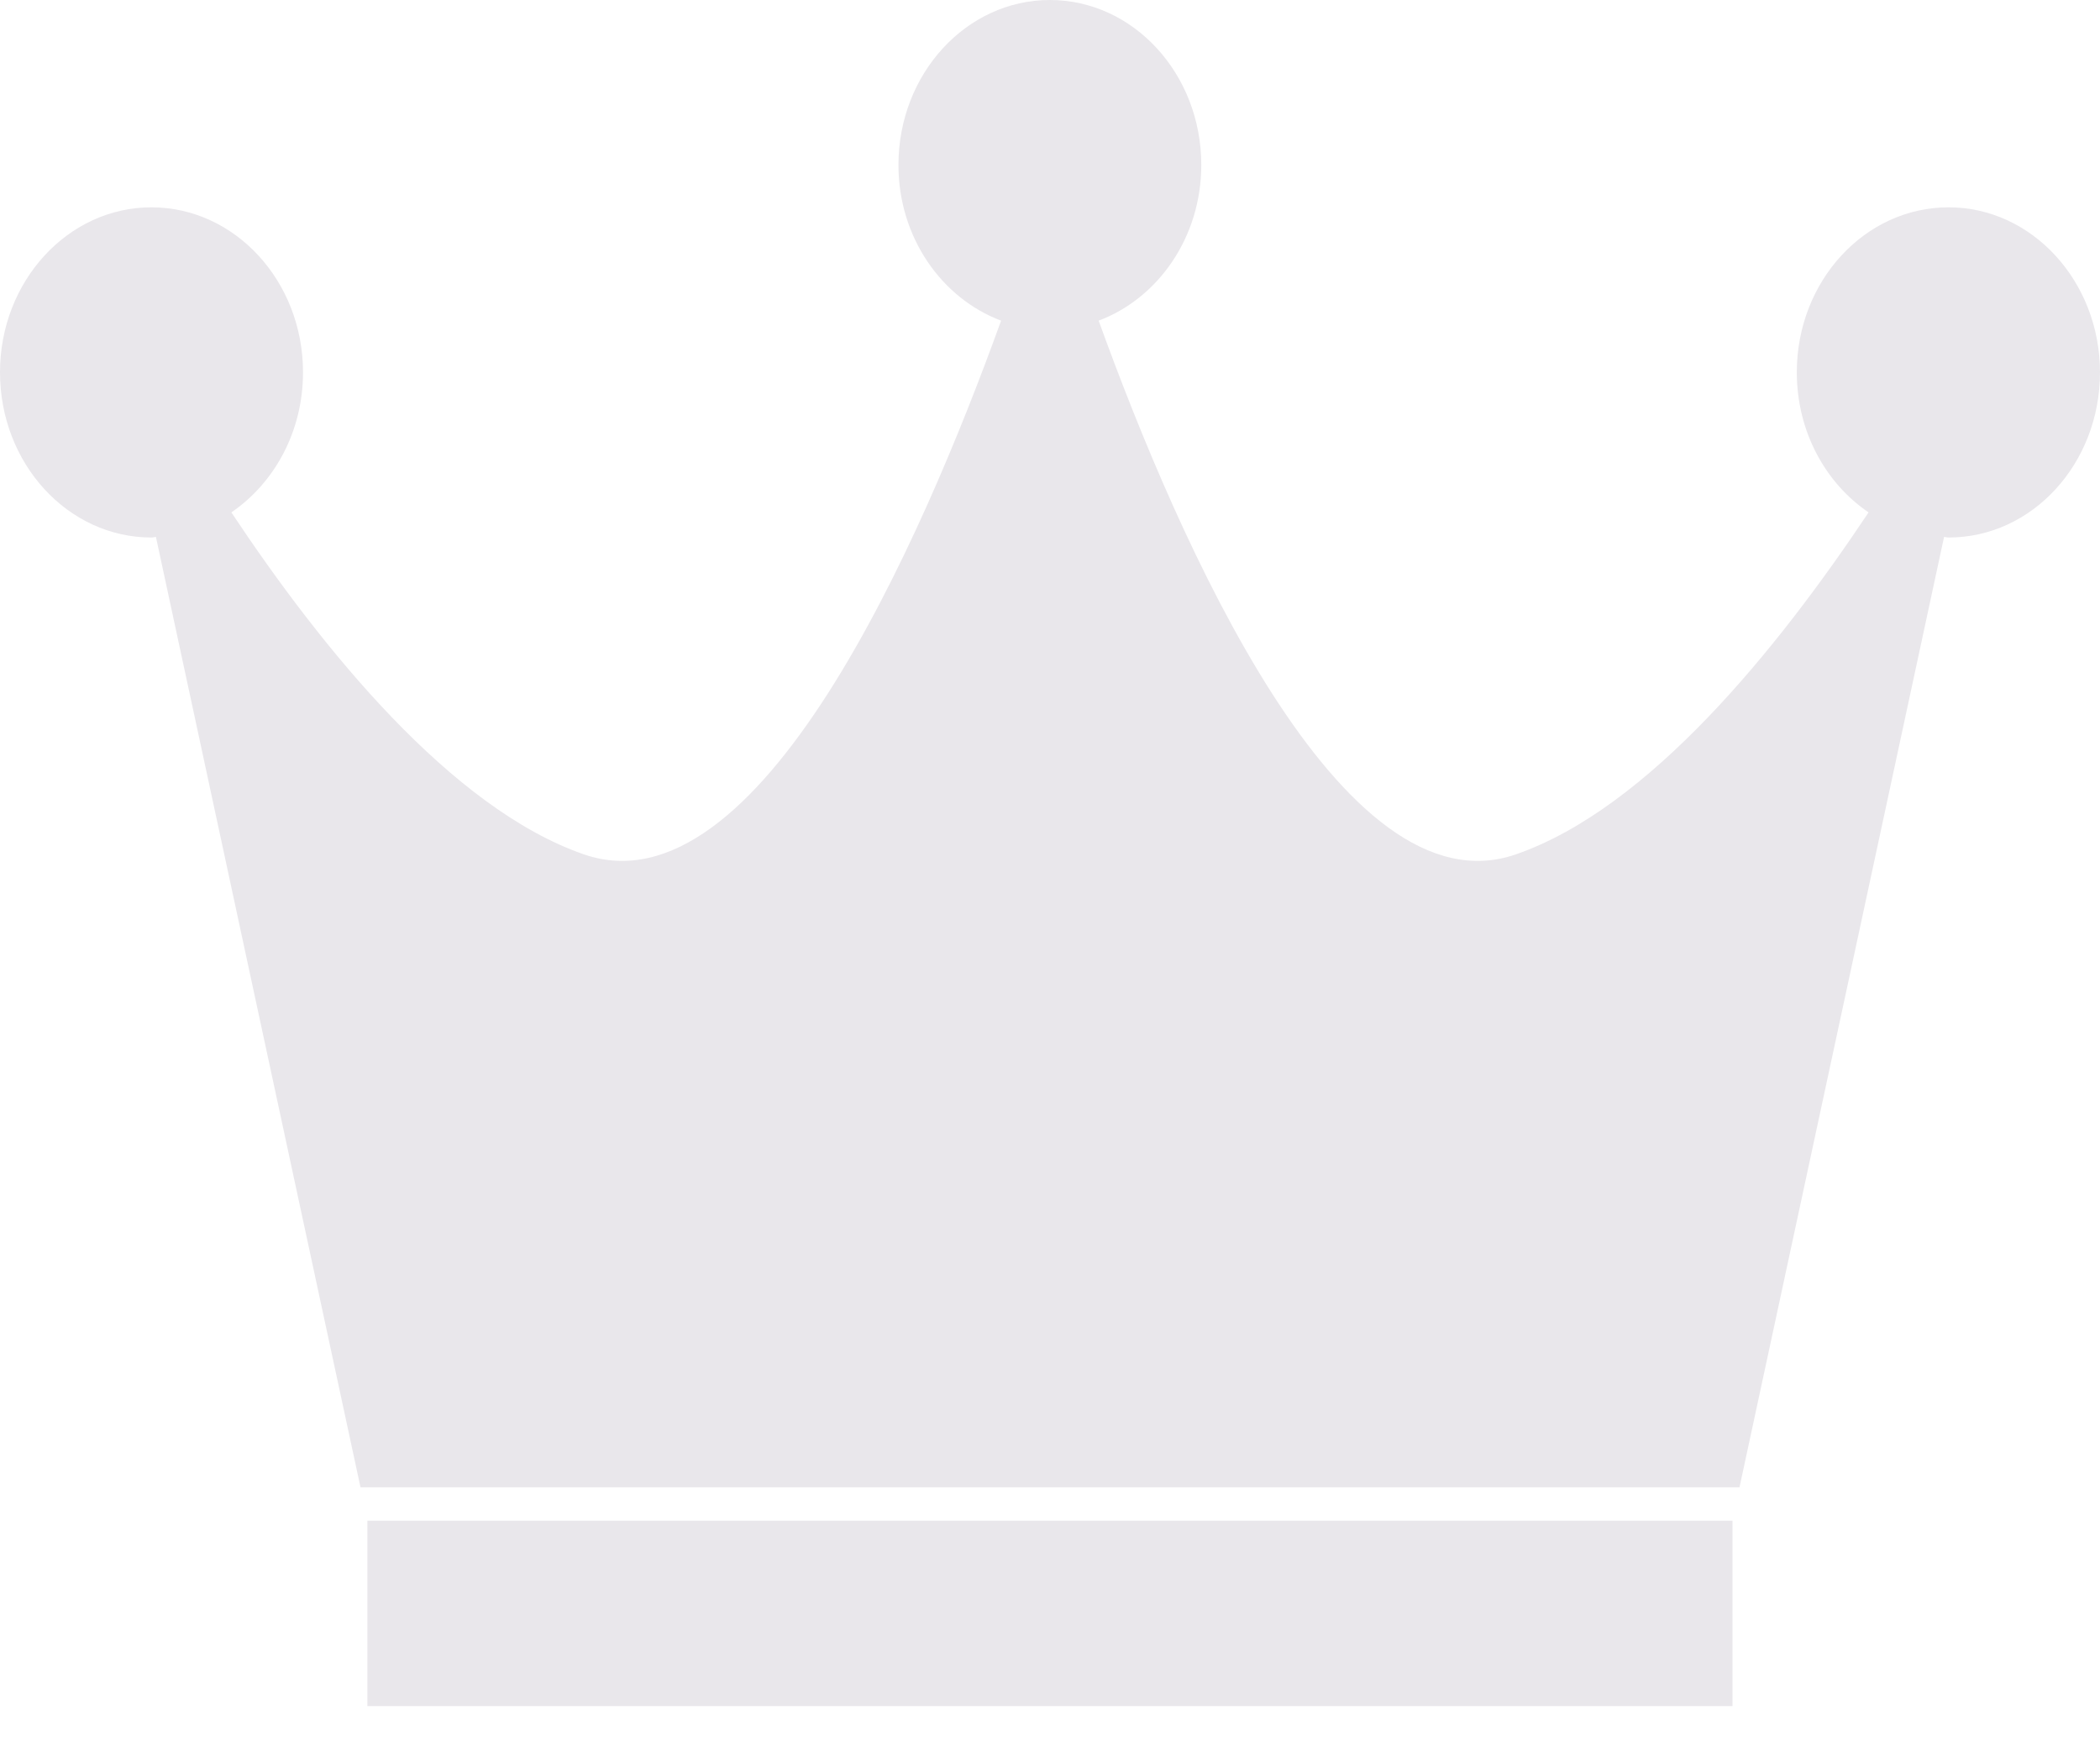
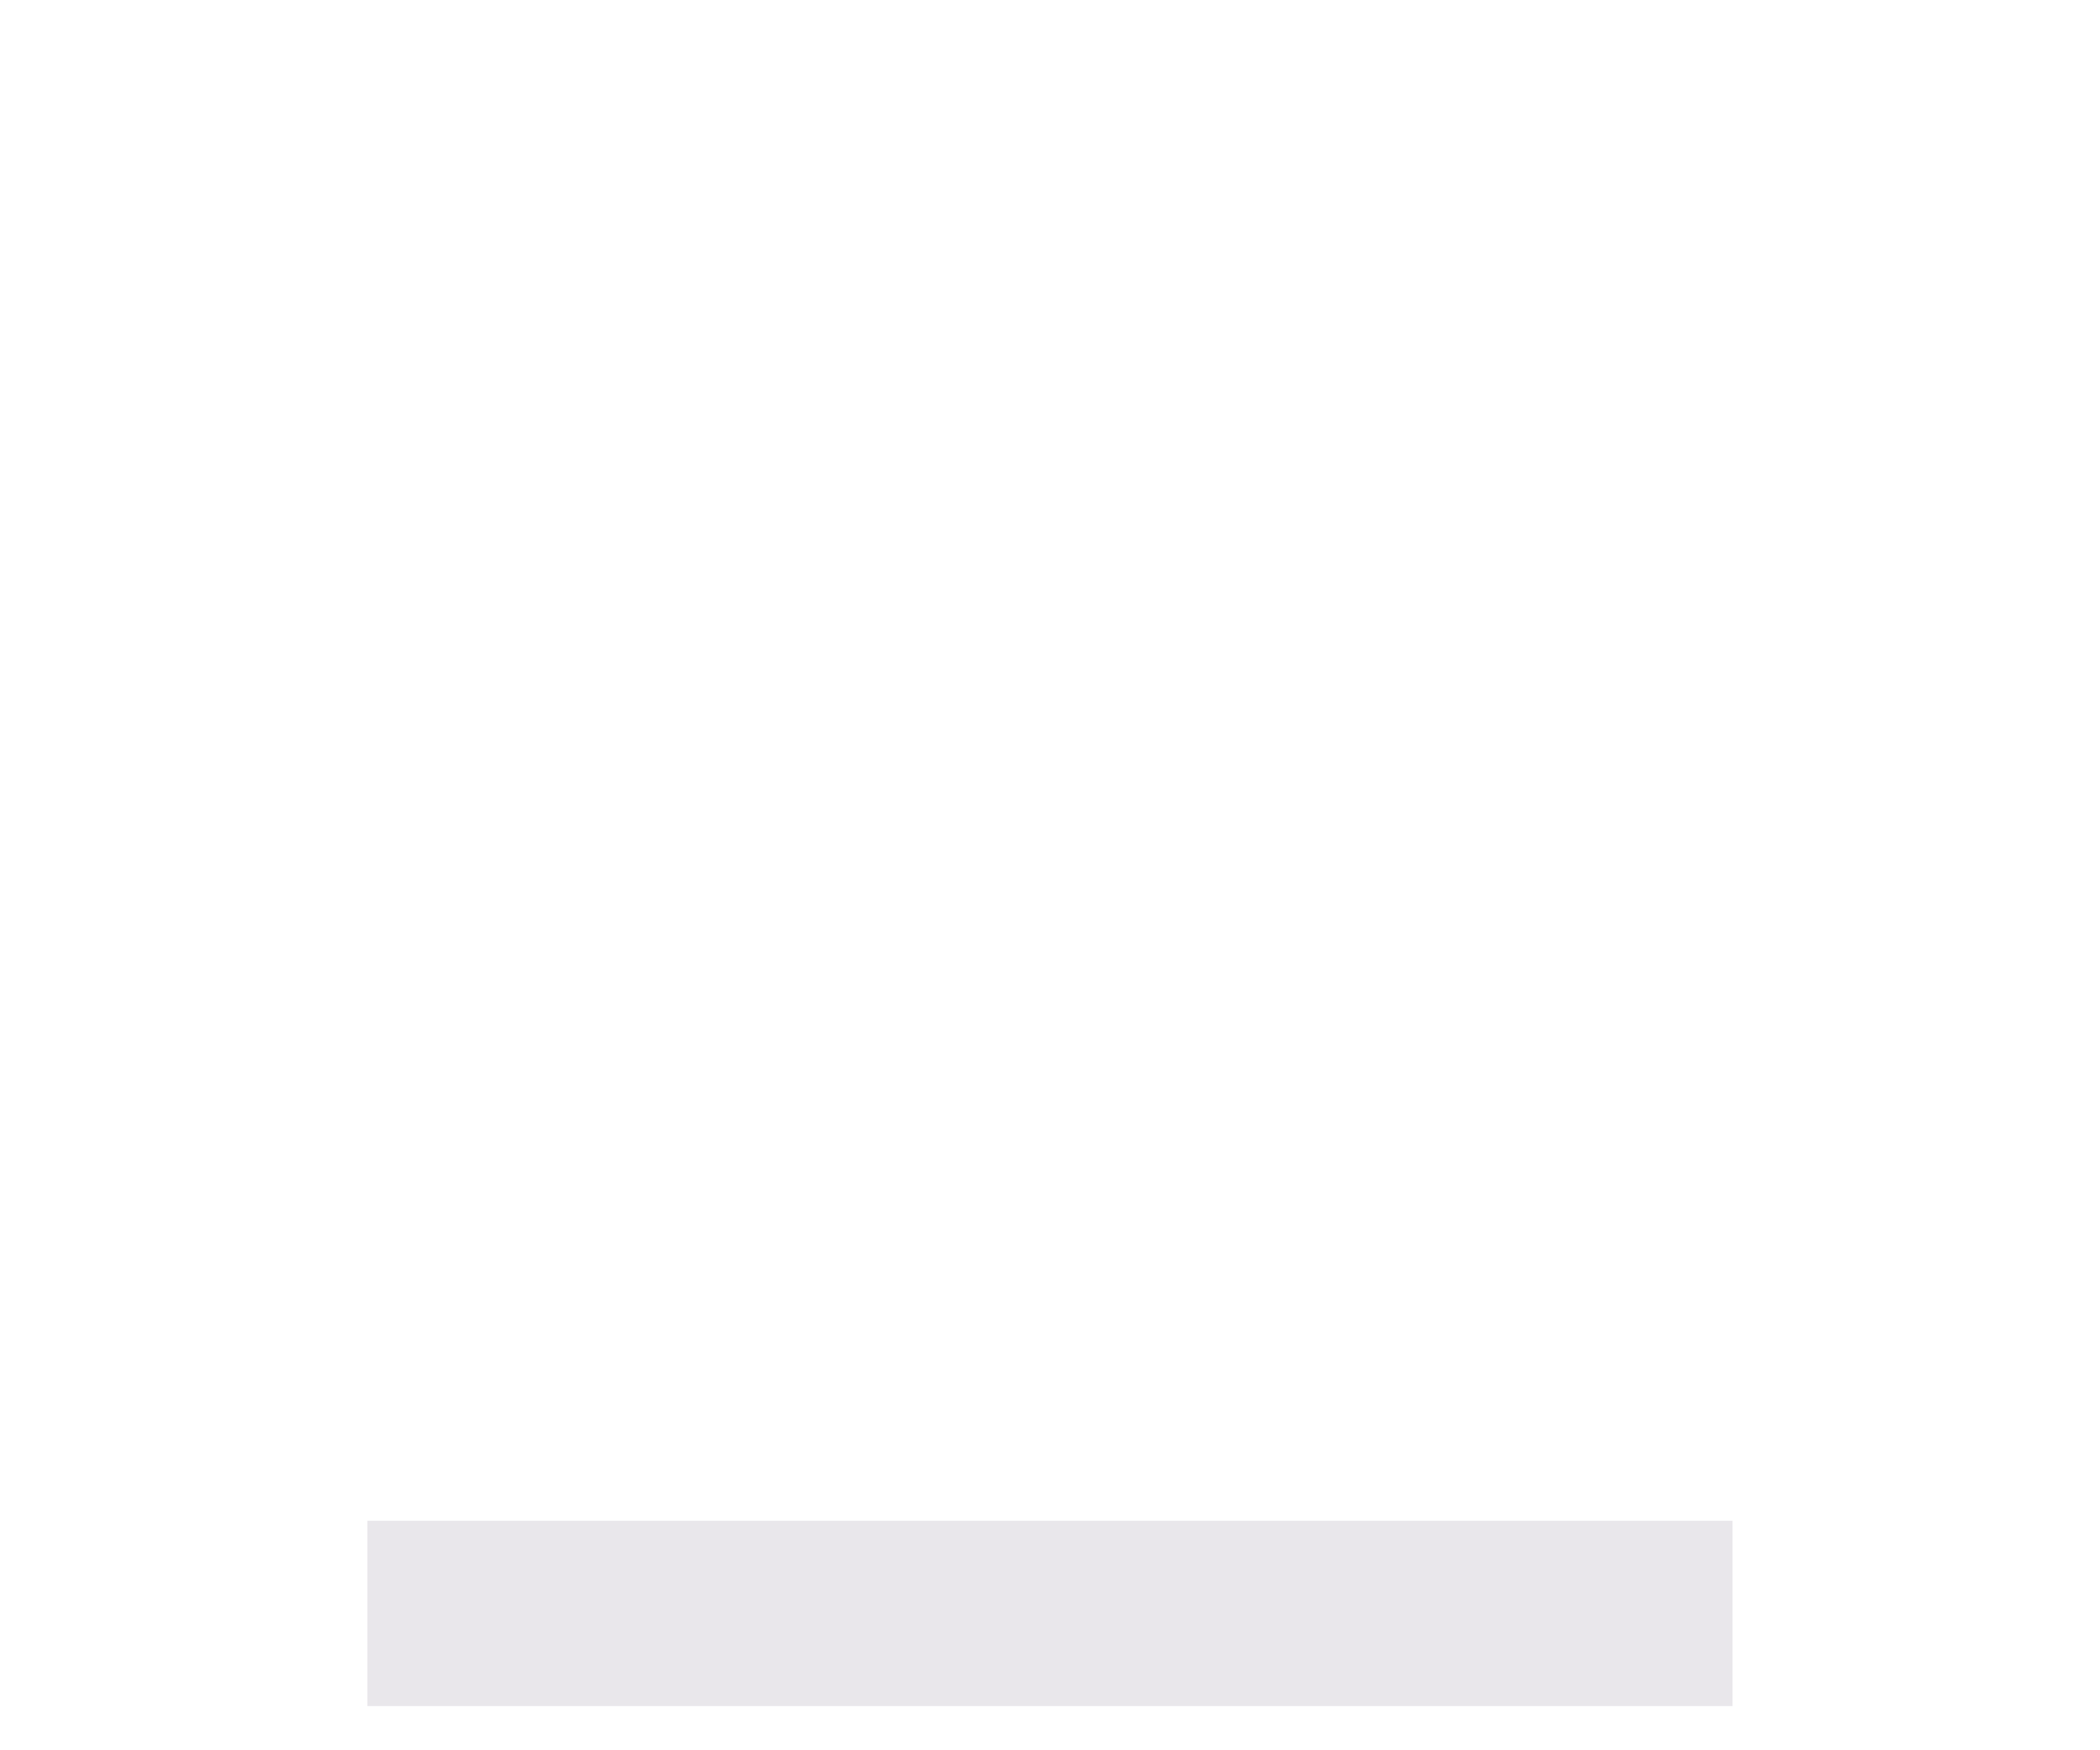
<svg xmlns="http://www.w3.org/2000/svg" width="24" height="20" viewBox="0 0 24 20" fill="none">
-   <path d="M22.27 2.369C21.311 2.369 20.535 3.214 20.535 4.254C20.535 4.931 20.862 5.52 21.355 5.855C20.313 7.419 18.842 9.236 17.326 9.762C15.332 10.455 13.472 6.196 12.556 3.664C13.235 3.409 13.729 2.712 13.729 1.885C13.729 0.845 12.954 0 11.998 0C11.044 0 10.268 0.844 10.268 1.885C10.268 2.712 10.761 3.408 11.441 3.664C10.527 6.196 8.669 10.455 6.671 9.762C5.158 9.236 3.684 7.419 2.644 5.855C3.135 5.52 3.463 4.932 3.463 4.254C3.463 3.214 2.686 2.369 1.73 2.369C0.777 2.369 0 3.214 0 4.254C0 5.298 0.777 6.142 1.73 6.142C1.75 6.142 1.763 6.137 1.782 6.135L4.12 16.995H19.88L22.218 6.135C22.235 6.136 22.251 6.142 22.271 6.142C23.224 6.142 24 5.298 24 4.254C23.999 3.214 23.222 2.369 22.27 2.369Z" fill="#E9E7EB" />
  <path d="M19.8 17.377H4.199V19.495H19.8V17.377Z" fill="#E9E7EB" />
</svg>